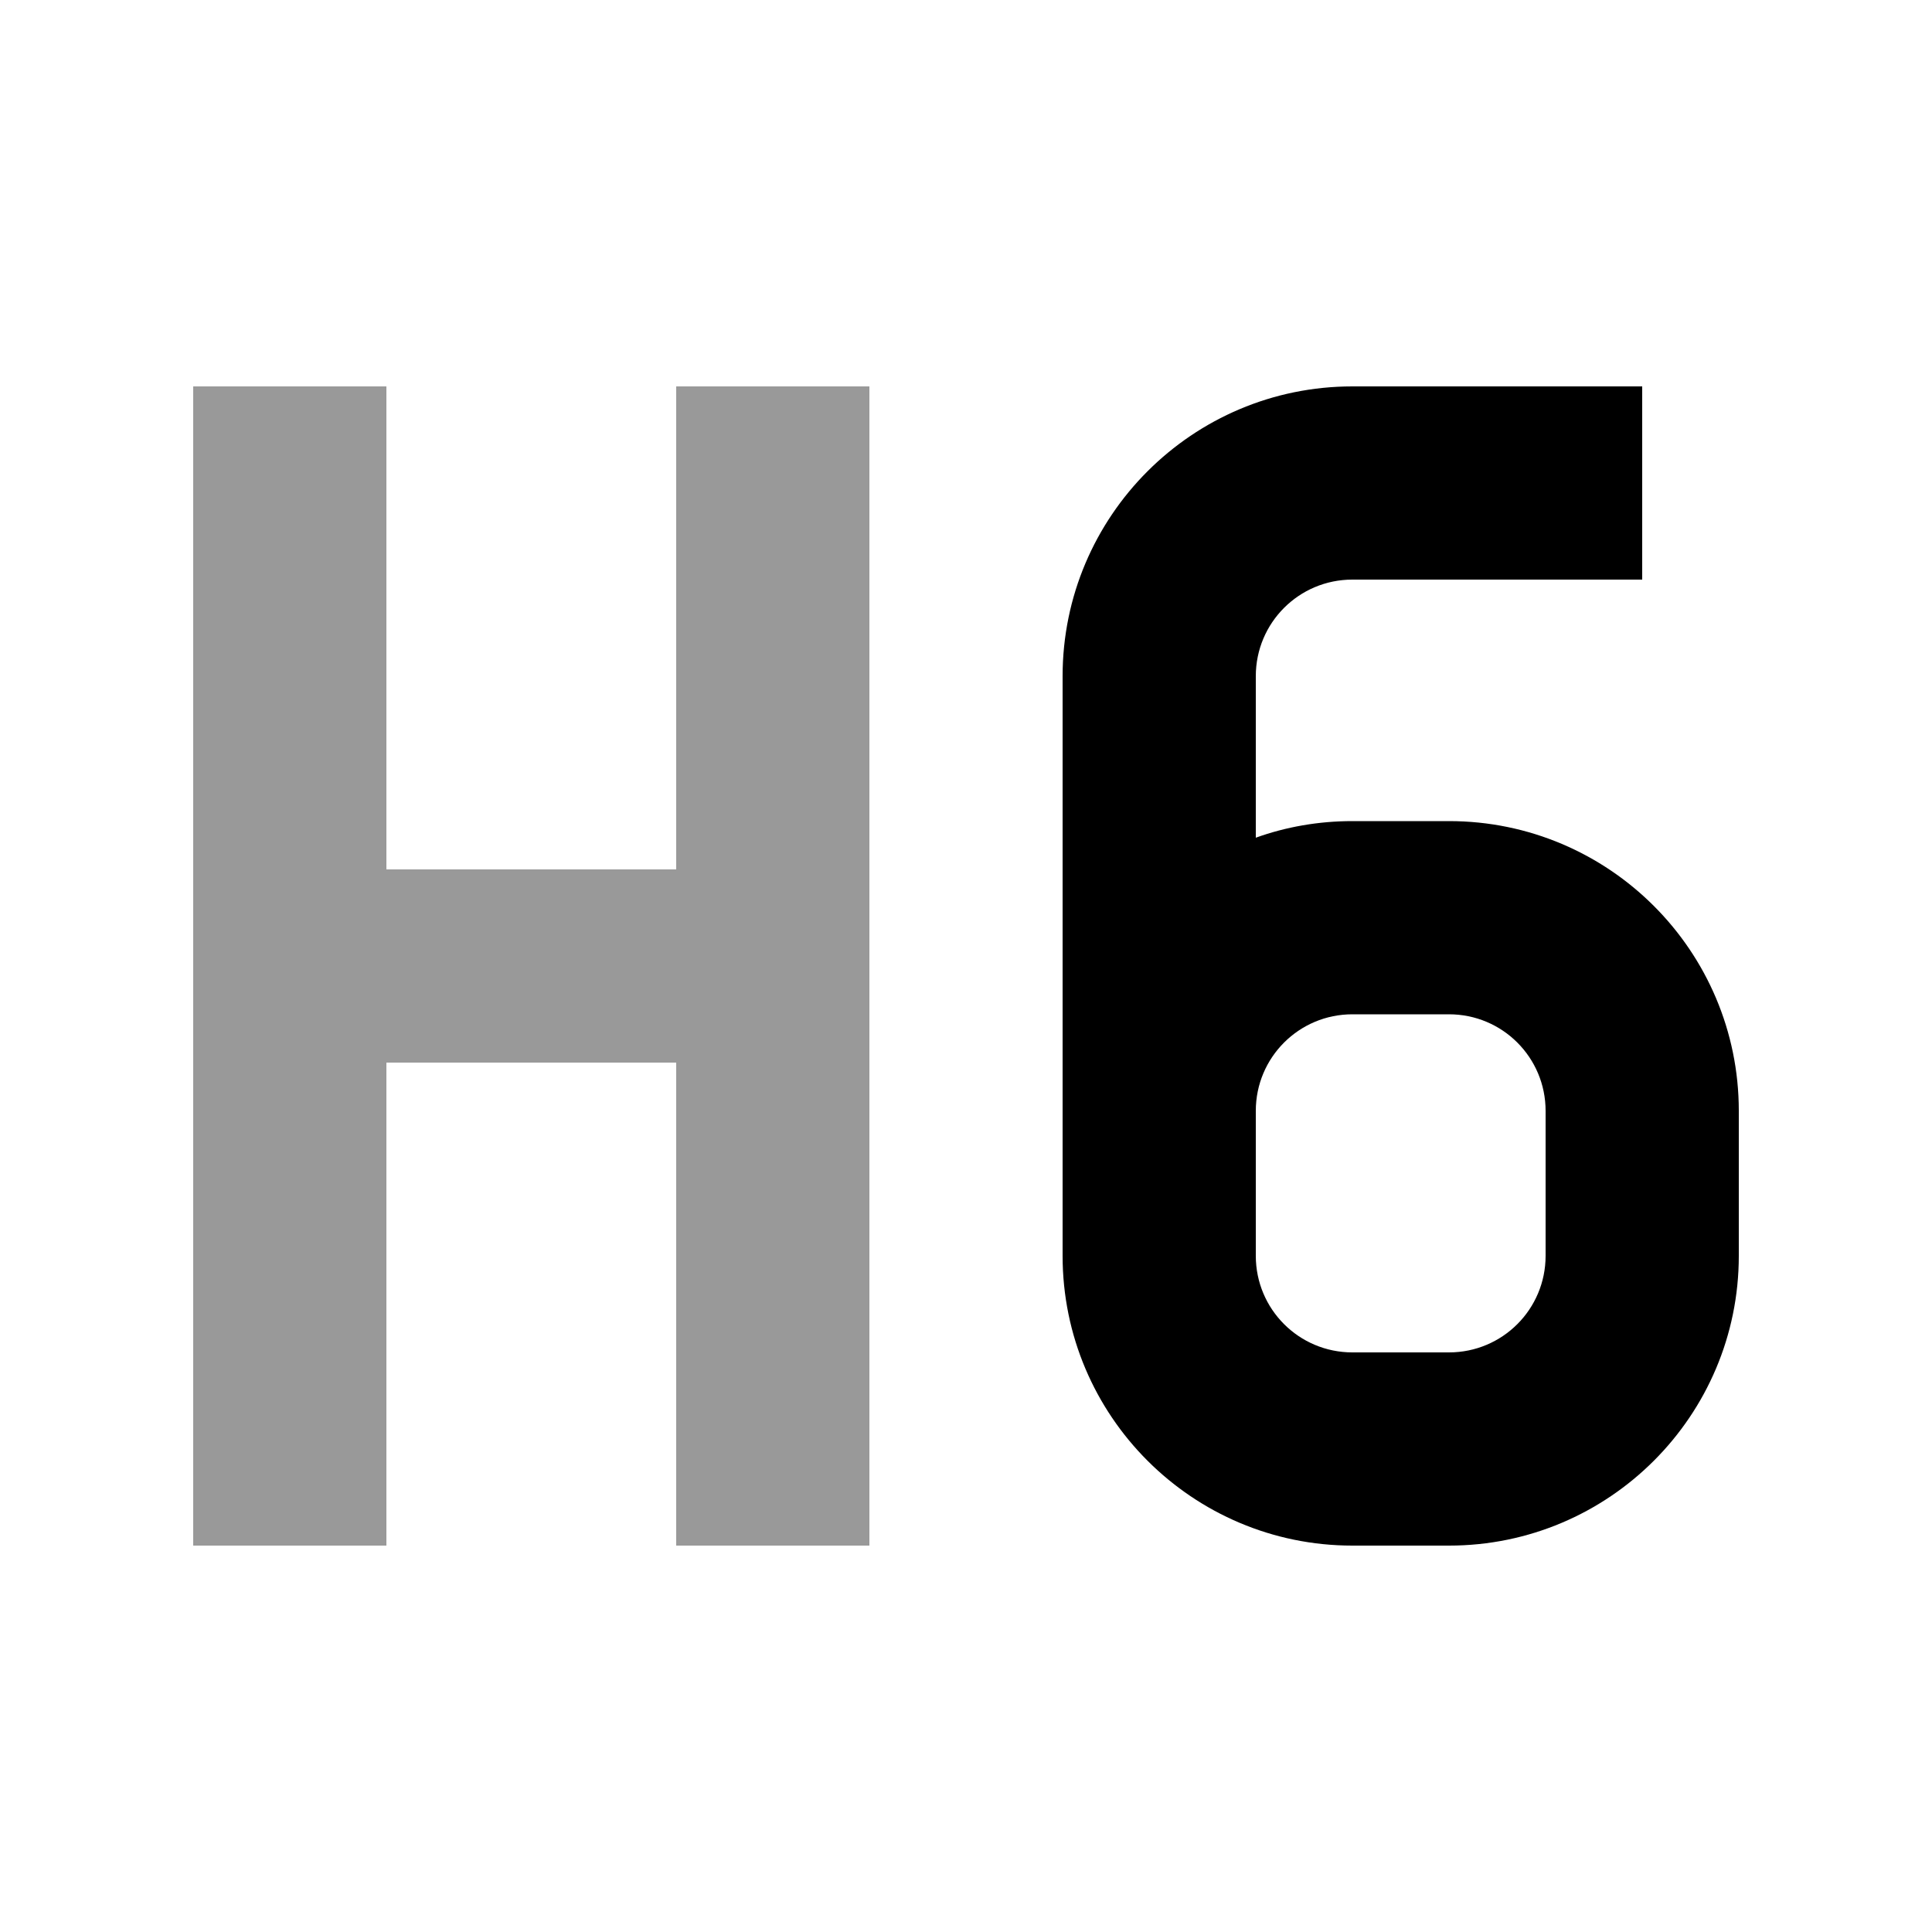
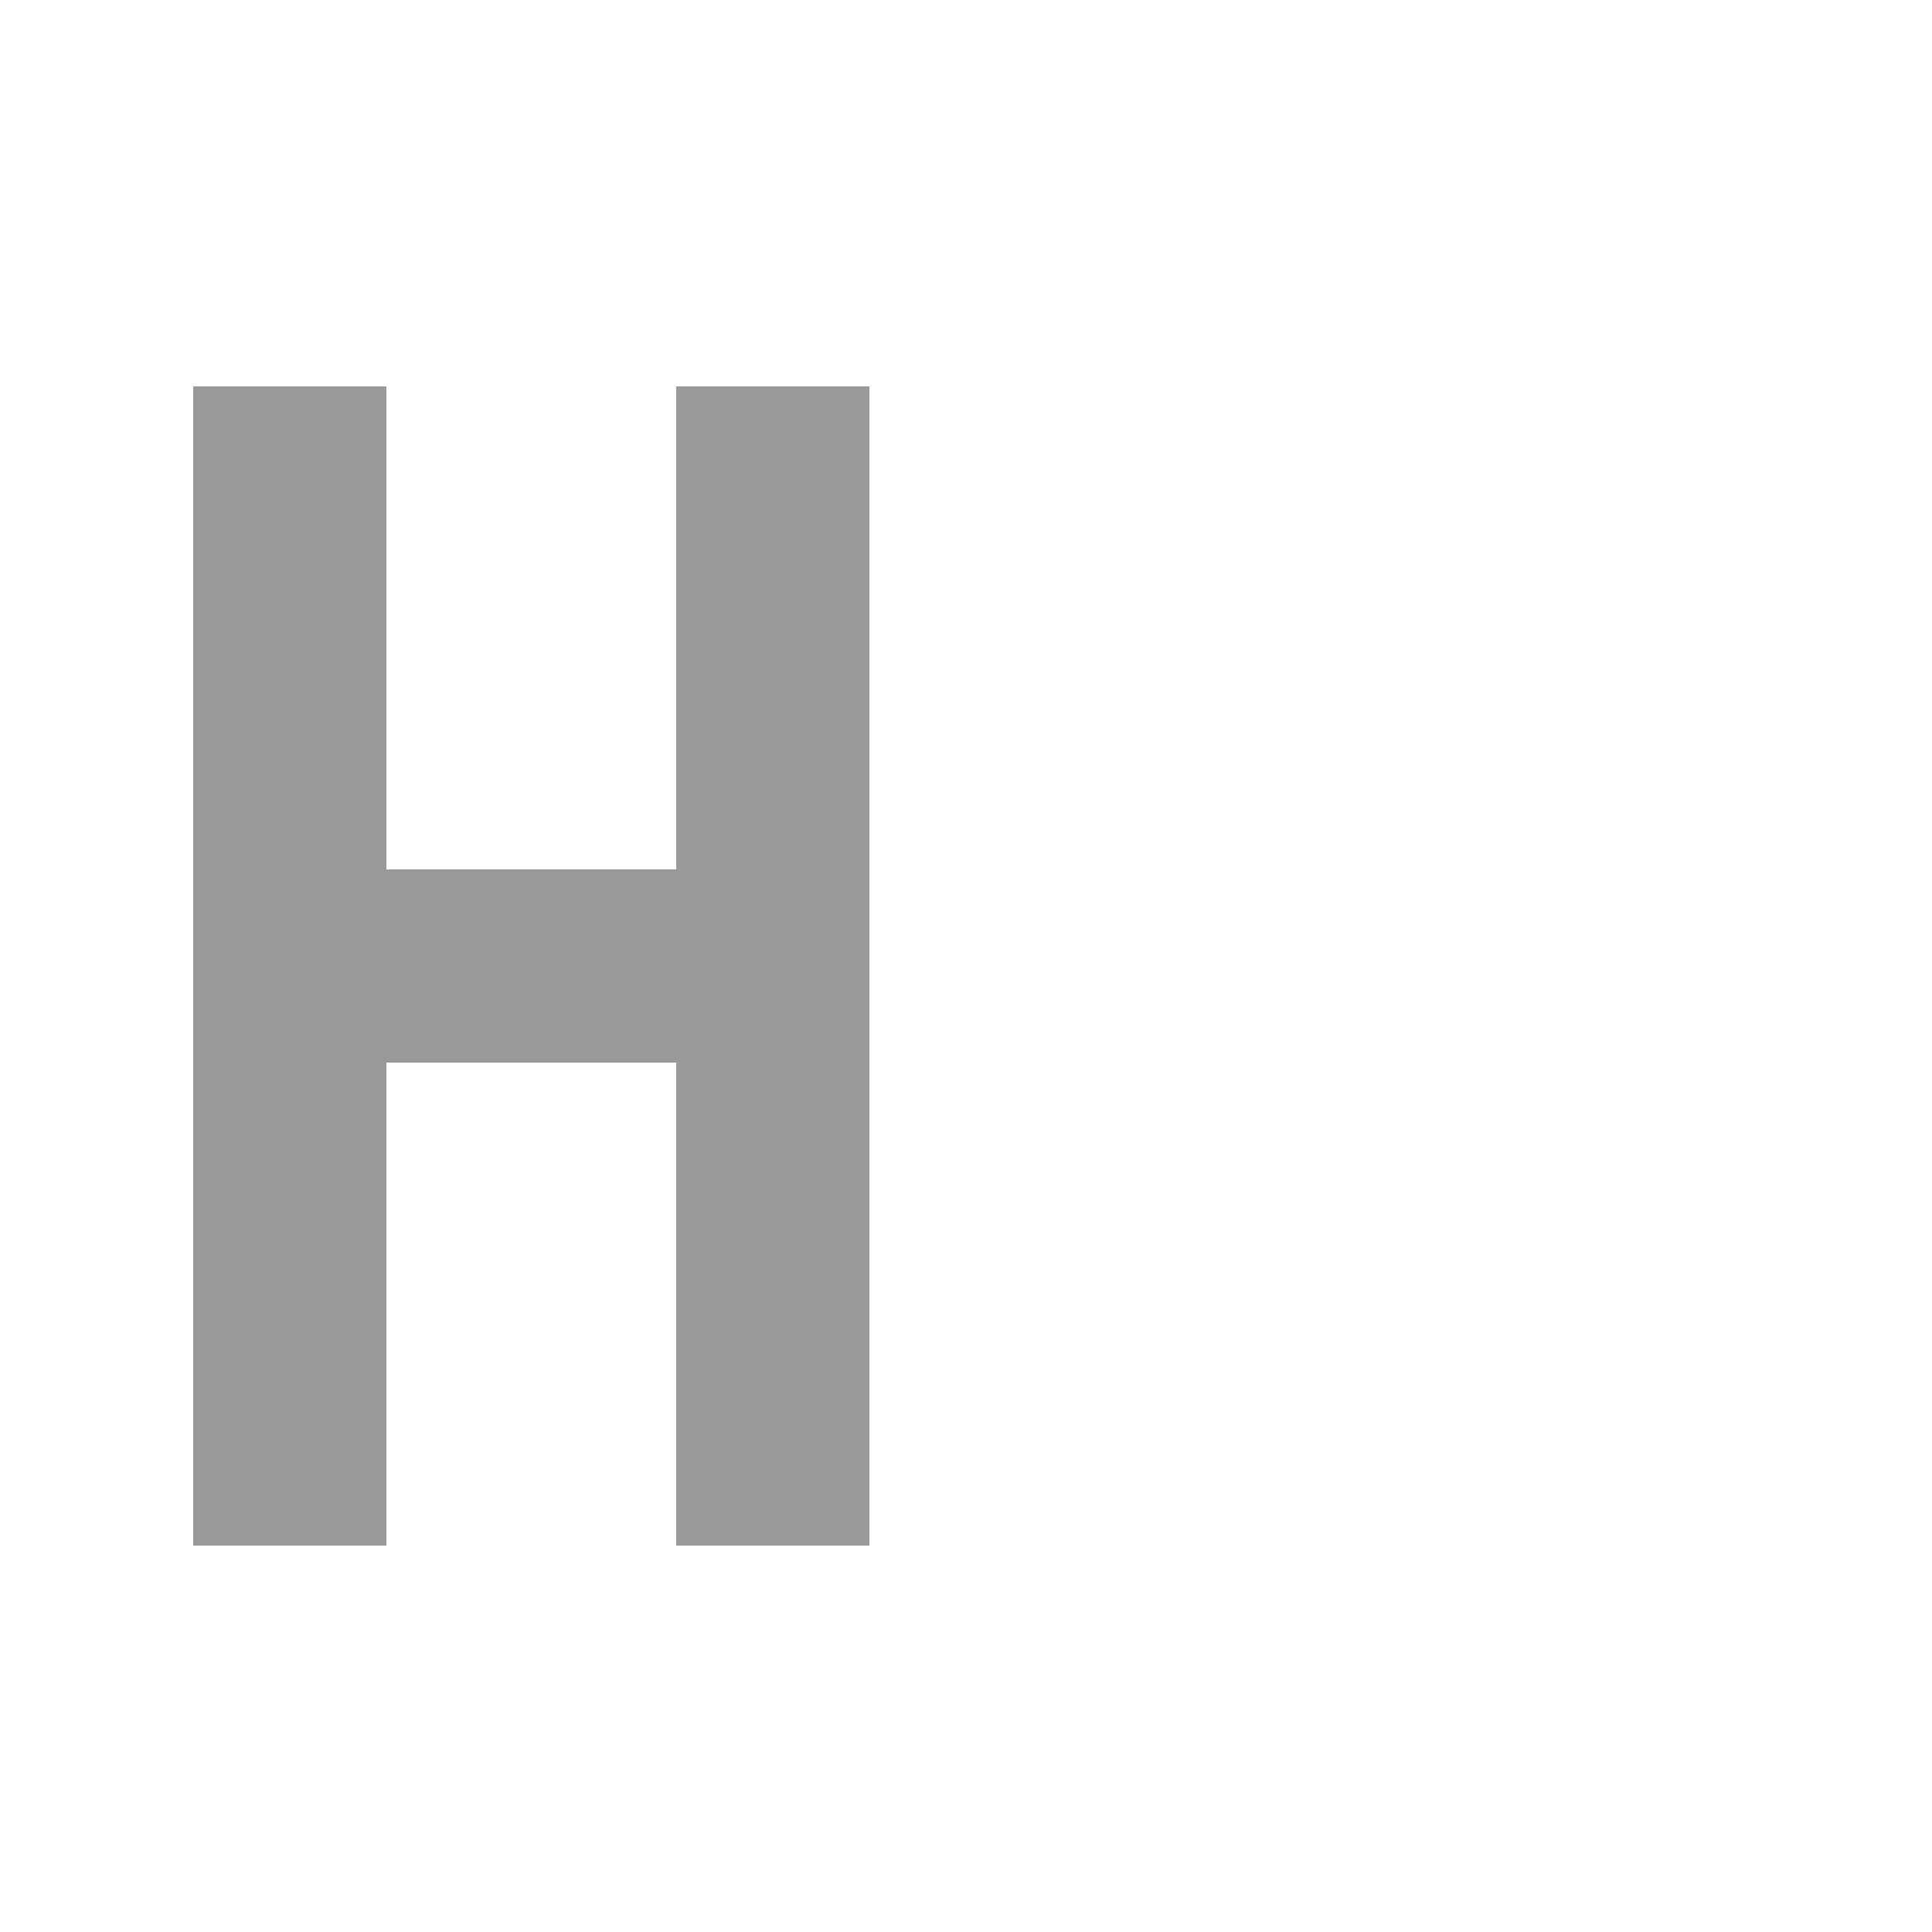
<svg xmlns="http://www.w3.org/2000/svg" viewBox="0 0 640 640">
  <path opacity=".4" fill="currentColor" d="M64 128L64 512L128 512L128 352L224 352L224 512L288 512L288 128L224 128L224 288L128 288L128 128L64 128z" />
-   <path fill="currentColor" d="M416 224C416 206.3 430.3 192 448 192L544 192L544 128L448 128C395 128 352 171 352 224L352 416C352 469 395 512 448 512L480 512C533 512 576 469 576 416L576 368C576 315 533 272 480 272L448 272C436.8 272 426 273.9 416 277.5L416 224zM416 400L416 368C416 350.3 430.3 336 448 336L480 336C497.7 336 512 350.3 512 368L512 416C512 433.7 497.7 448 480 448L448 448C430.3 448 416 433.7 416 416L416 400z" />
</svg>